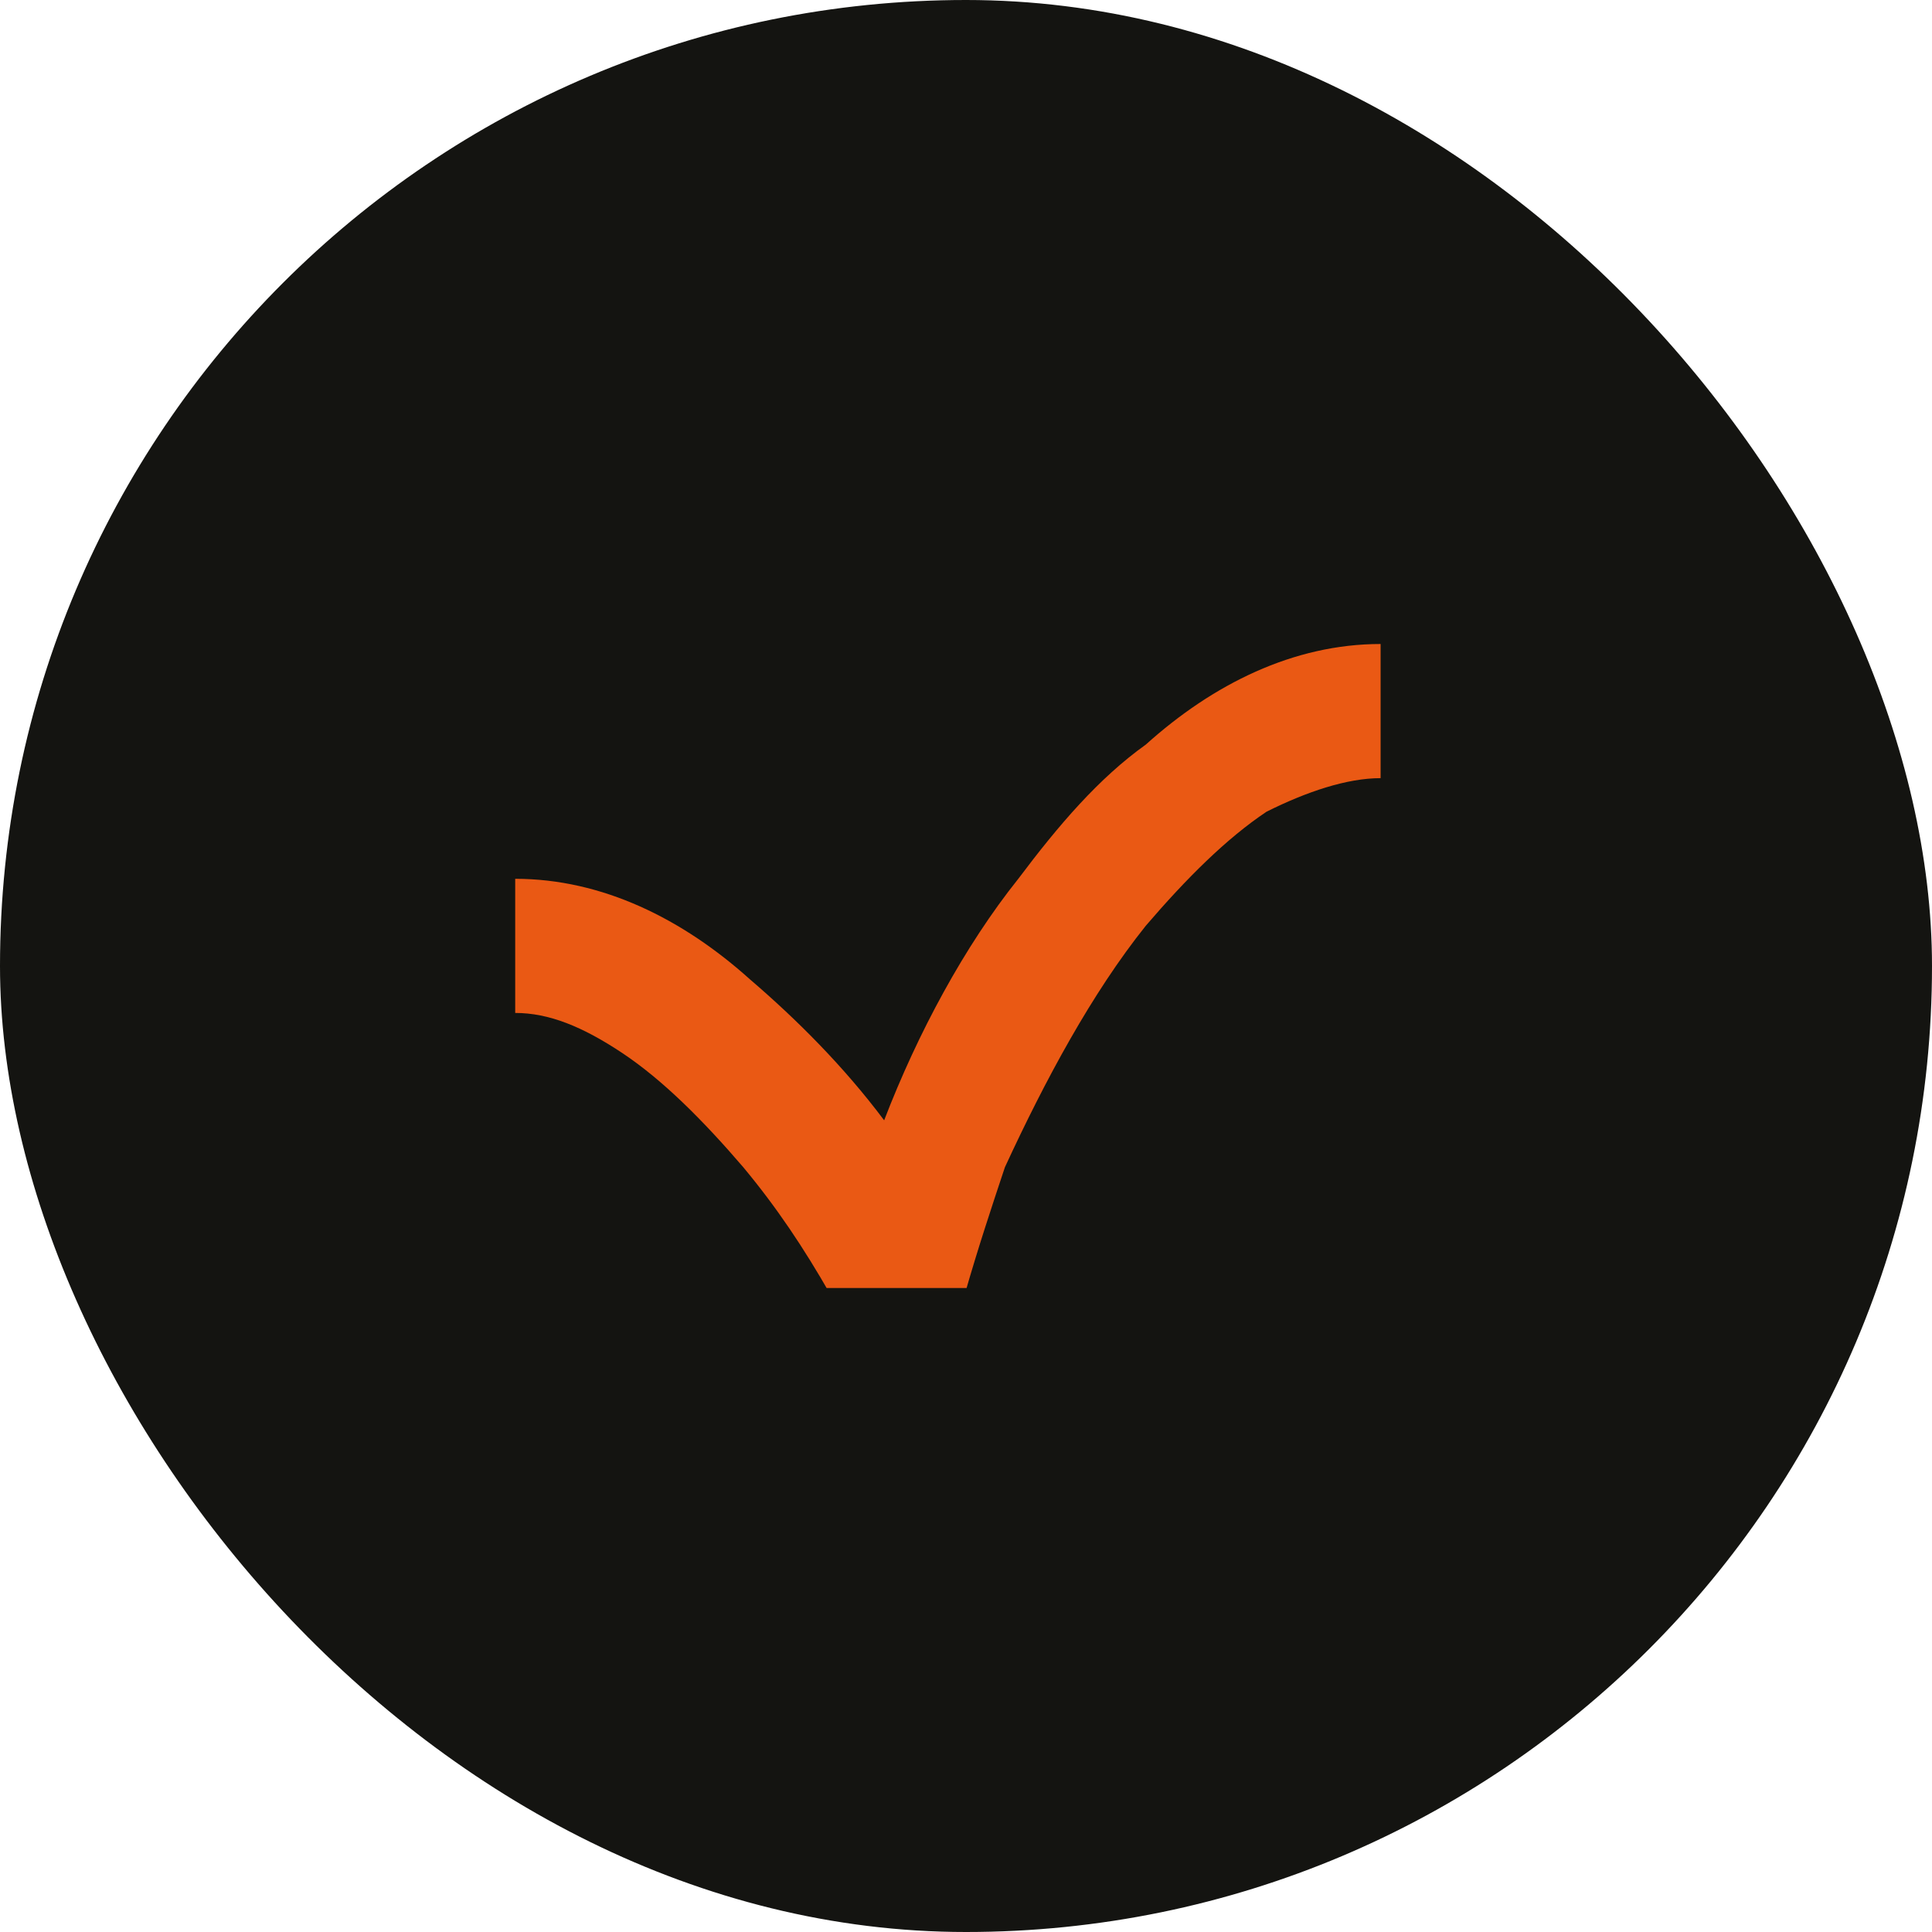
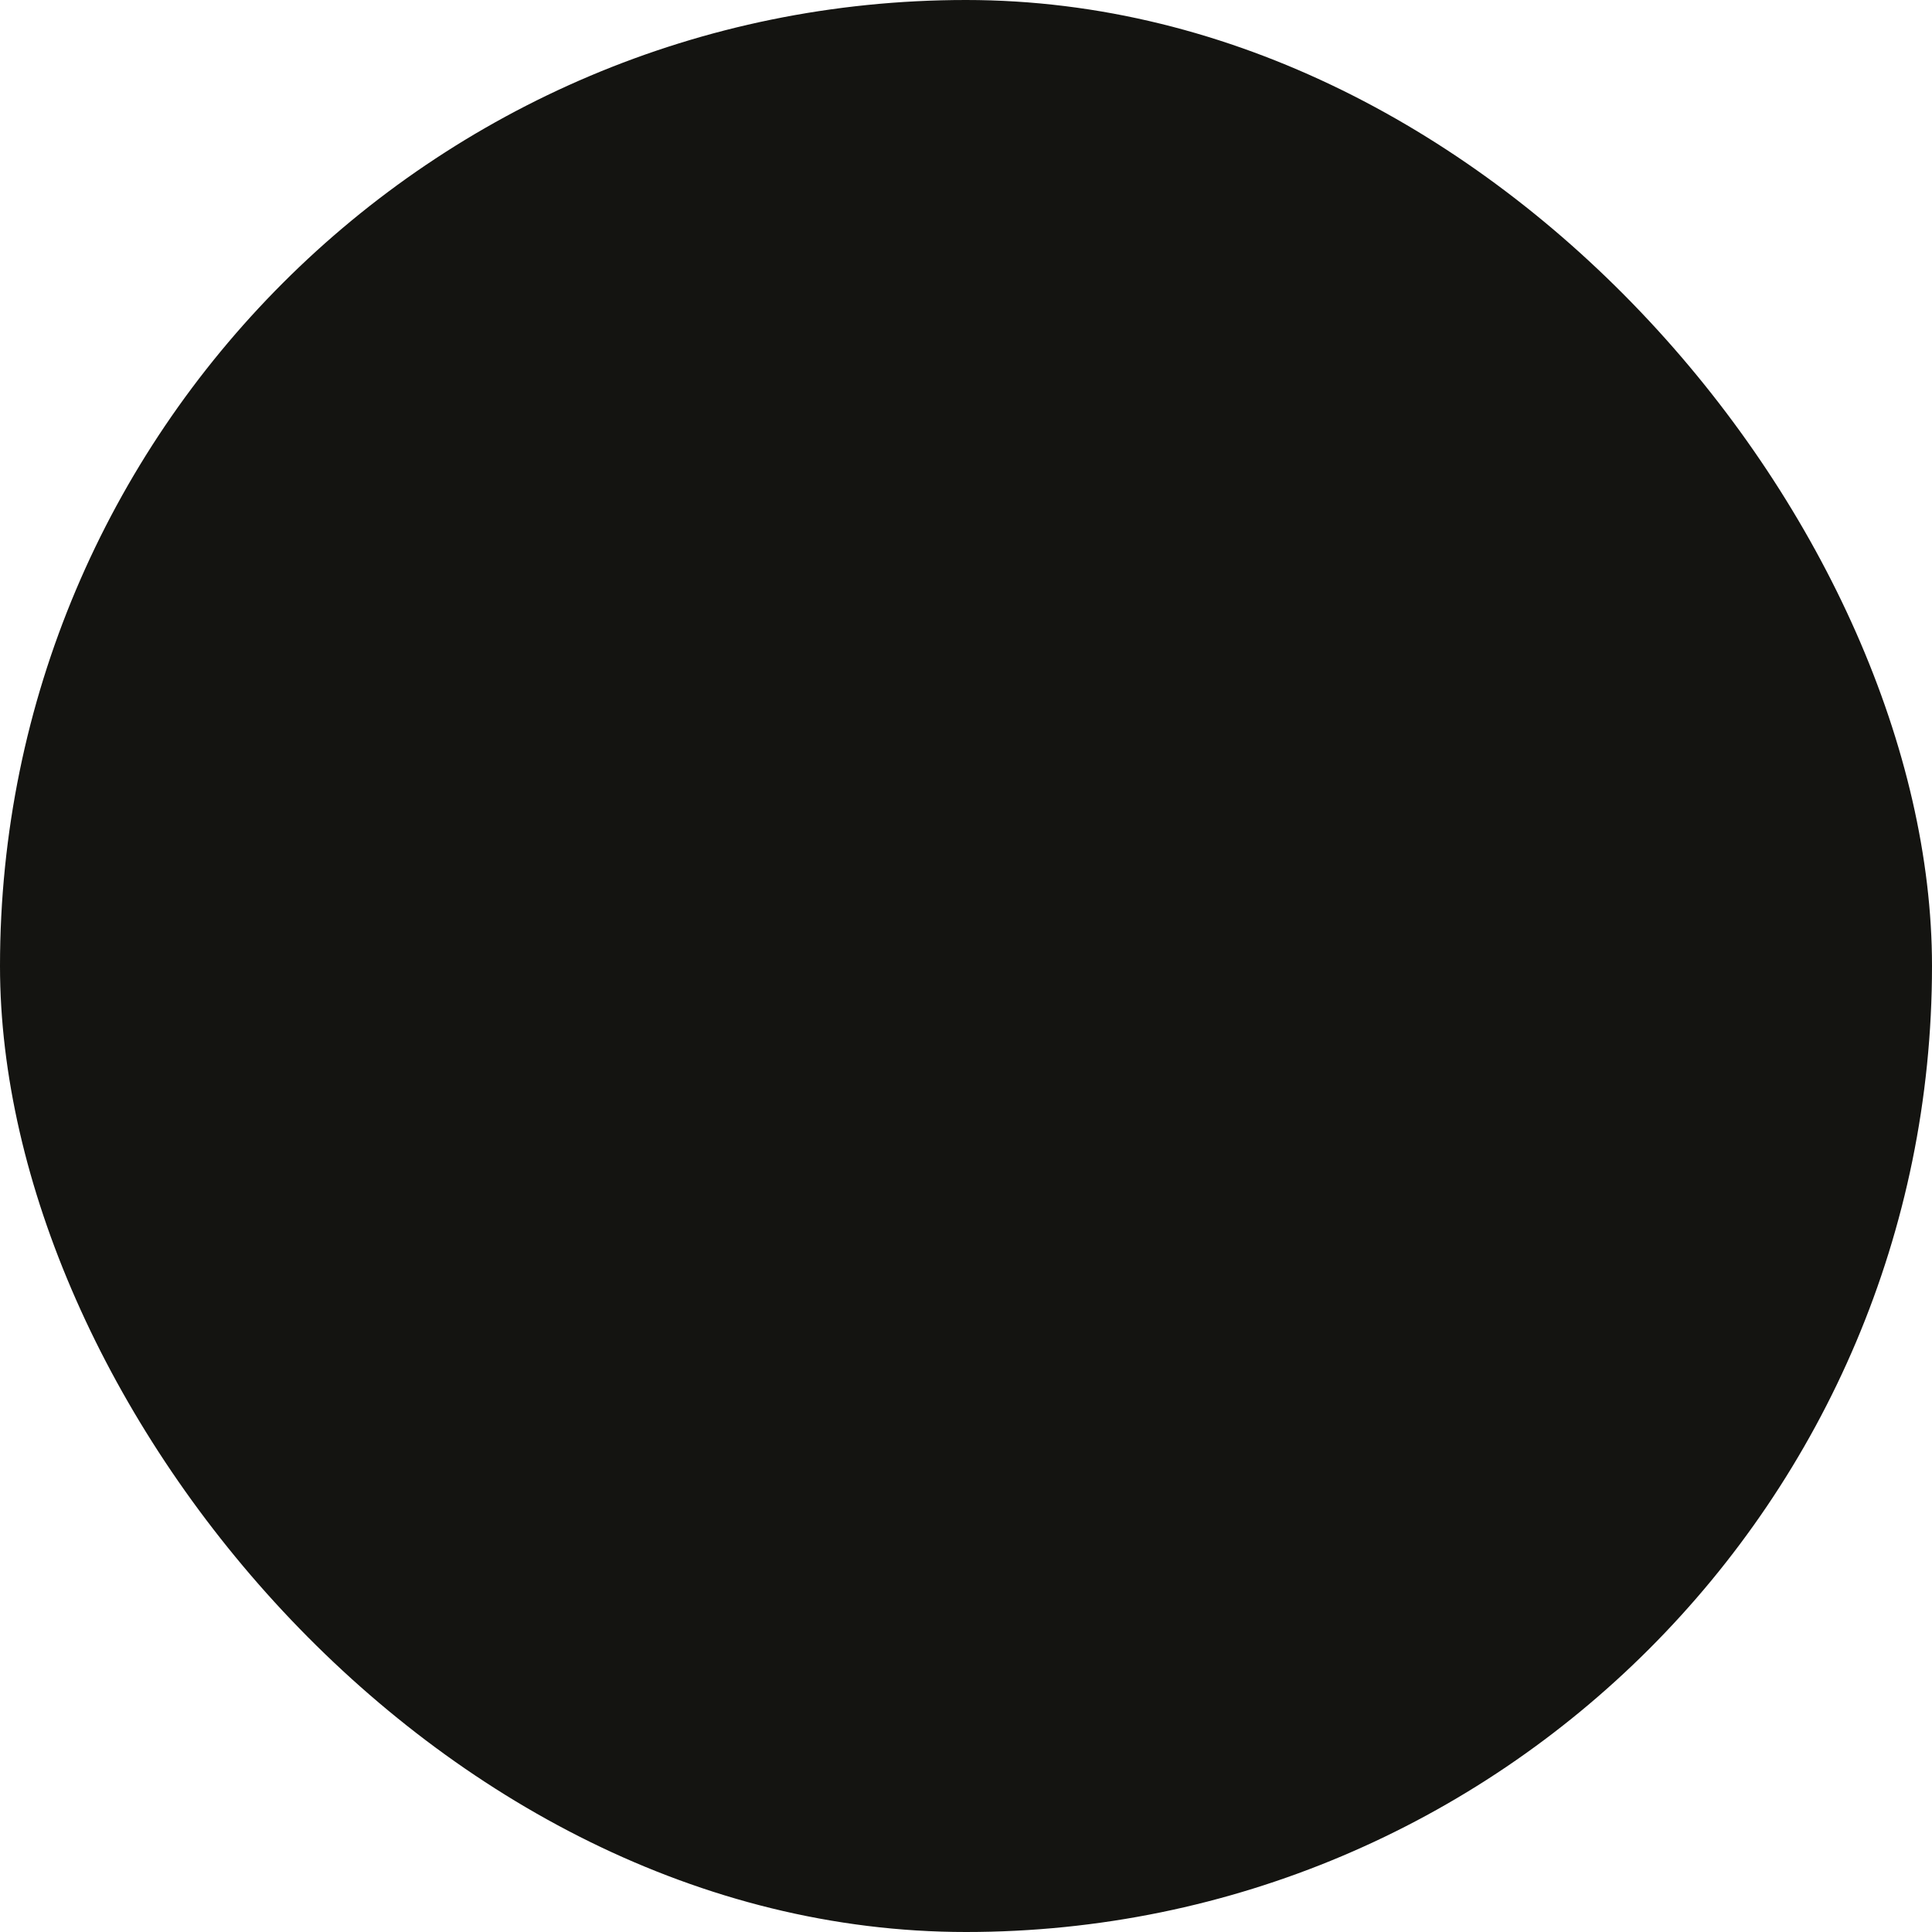
<svg xmlns="http://www.w3.org/2000/svg" width="30" height="30" viewBox="0 0 30 30" fill="none">
  <rect width="30" height="30" rx="15" fill="#141411" />
  <g clip-path="url(#clip0_345_1301)">
-     <path d="M17.792 11.562C17.062 12.083 16.438 12.812 15.812 13.646C14.979 14.688 14.25 16.042 13.729 17.396C13.104 16.562 12.375 15.833 11.646 15.208C10.604 14.271 9.354 13.646 8 13.646V15.729C8.521 15.729 9.042 15.938 9.667 16.354C10.292 16.771 10.917 17.396 11.542 18.125C12.062 18.75 12.479 19.375 12.896 20.104H14.042H14.25H14.979C15.188 19.375 15.396 18.75 15.604 18.125C16.229 16.771 16.958 15.417 17.792 14.375C18.417 13.646 19.042 13.021 19.667 12.604C20.292 12.292 20.917 12.083 21.438 12.083V10C20.083 10 18.833 10.625 17.792 11.562Z" fill="#EA5914" />
-   </g>
+     </g>
  <defs>
    <clipPath id="clip0_345_1301">
      <rect width="13.438" height="10" fill="white" transform="translate(8 10)" />
    </clipPath>
  </defs>
</svg>